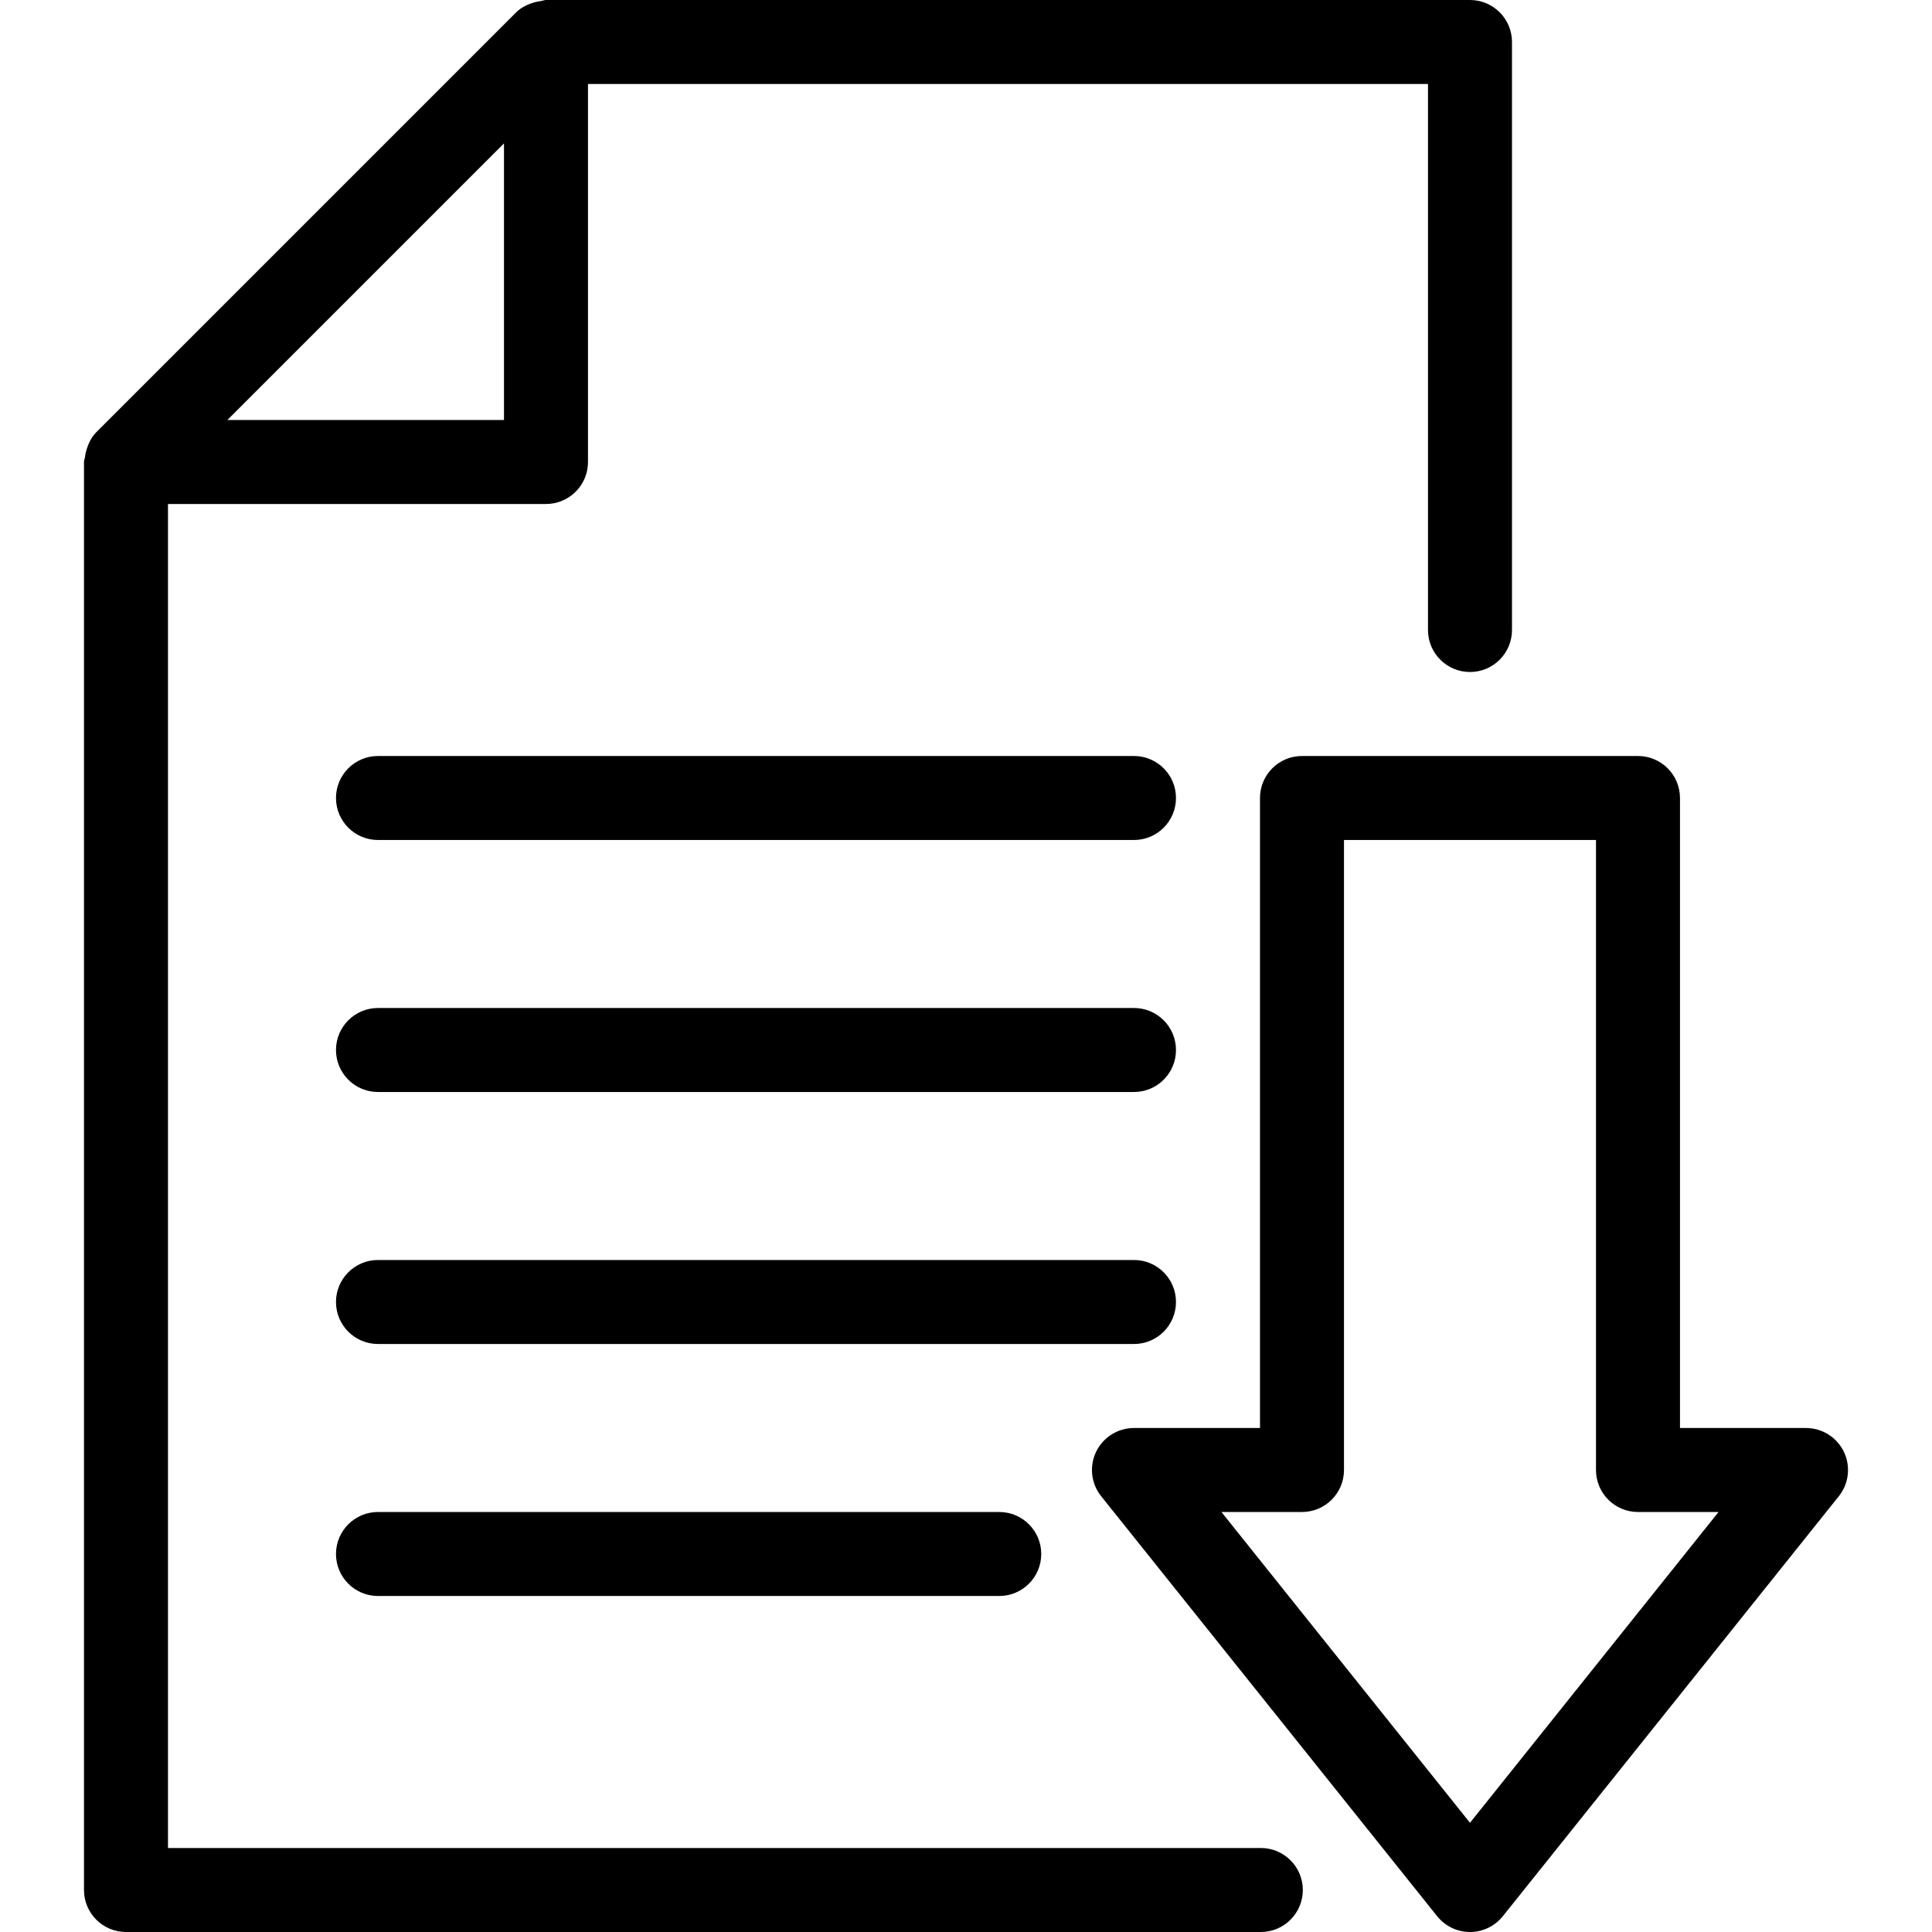
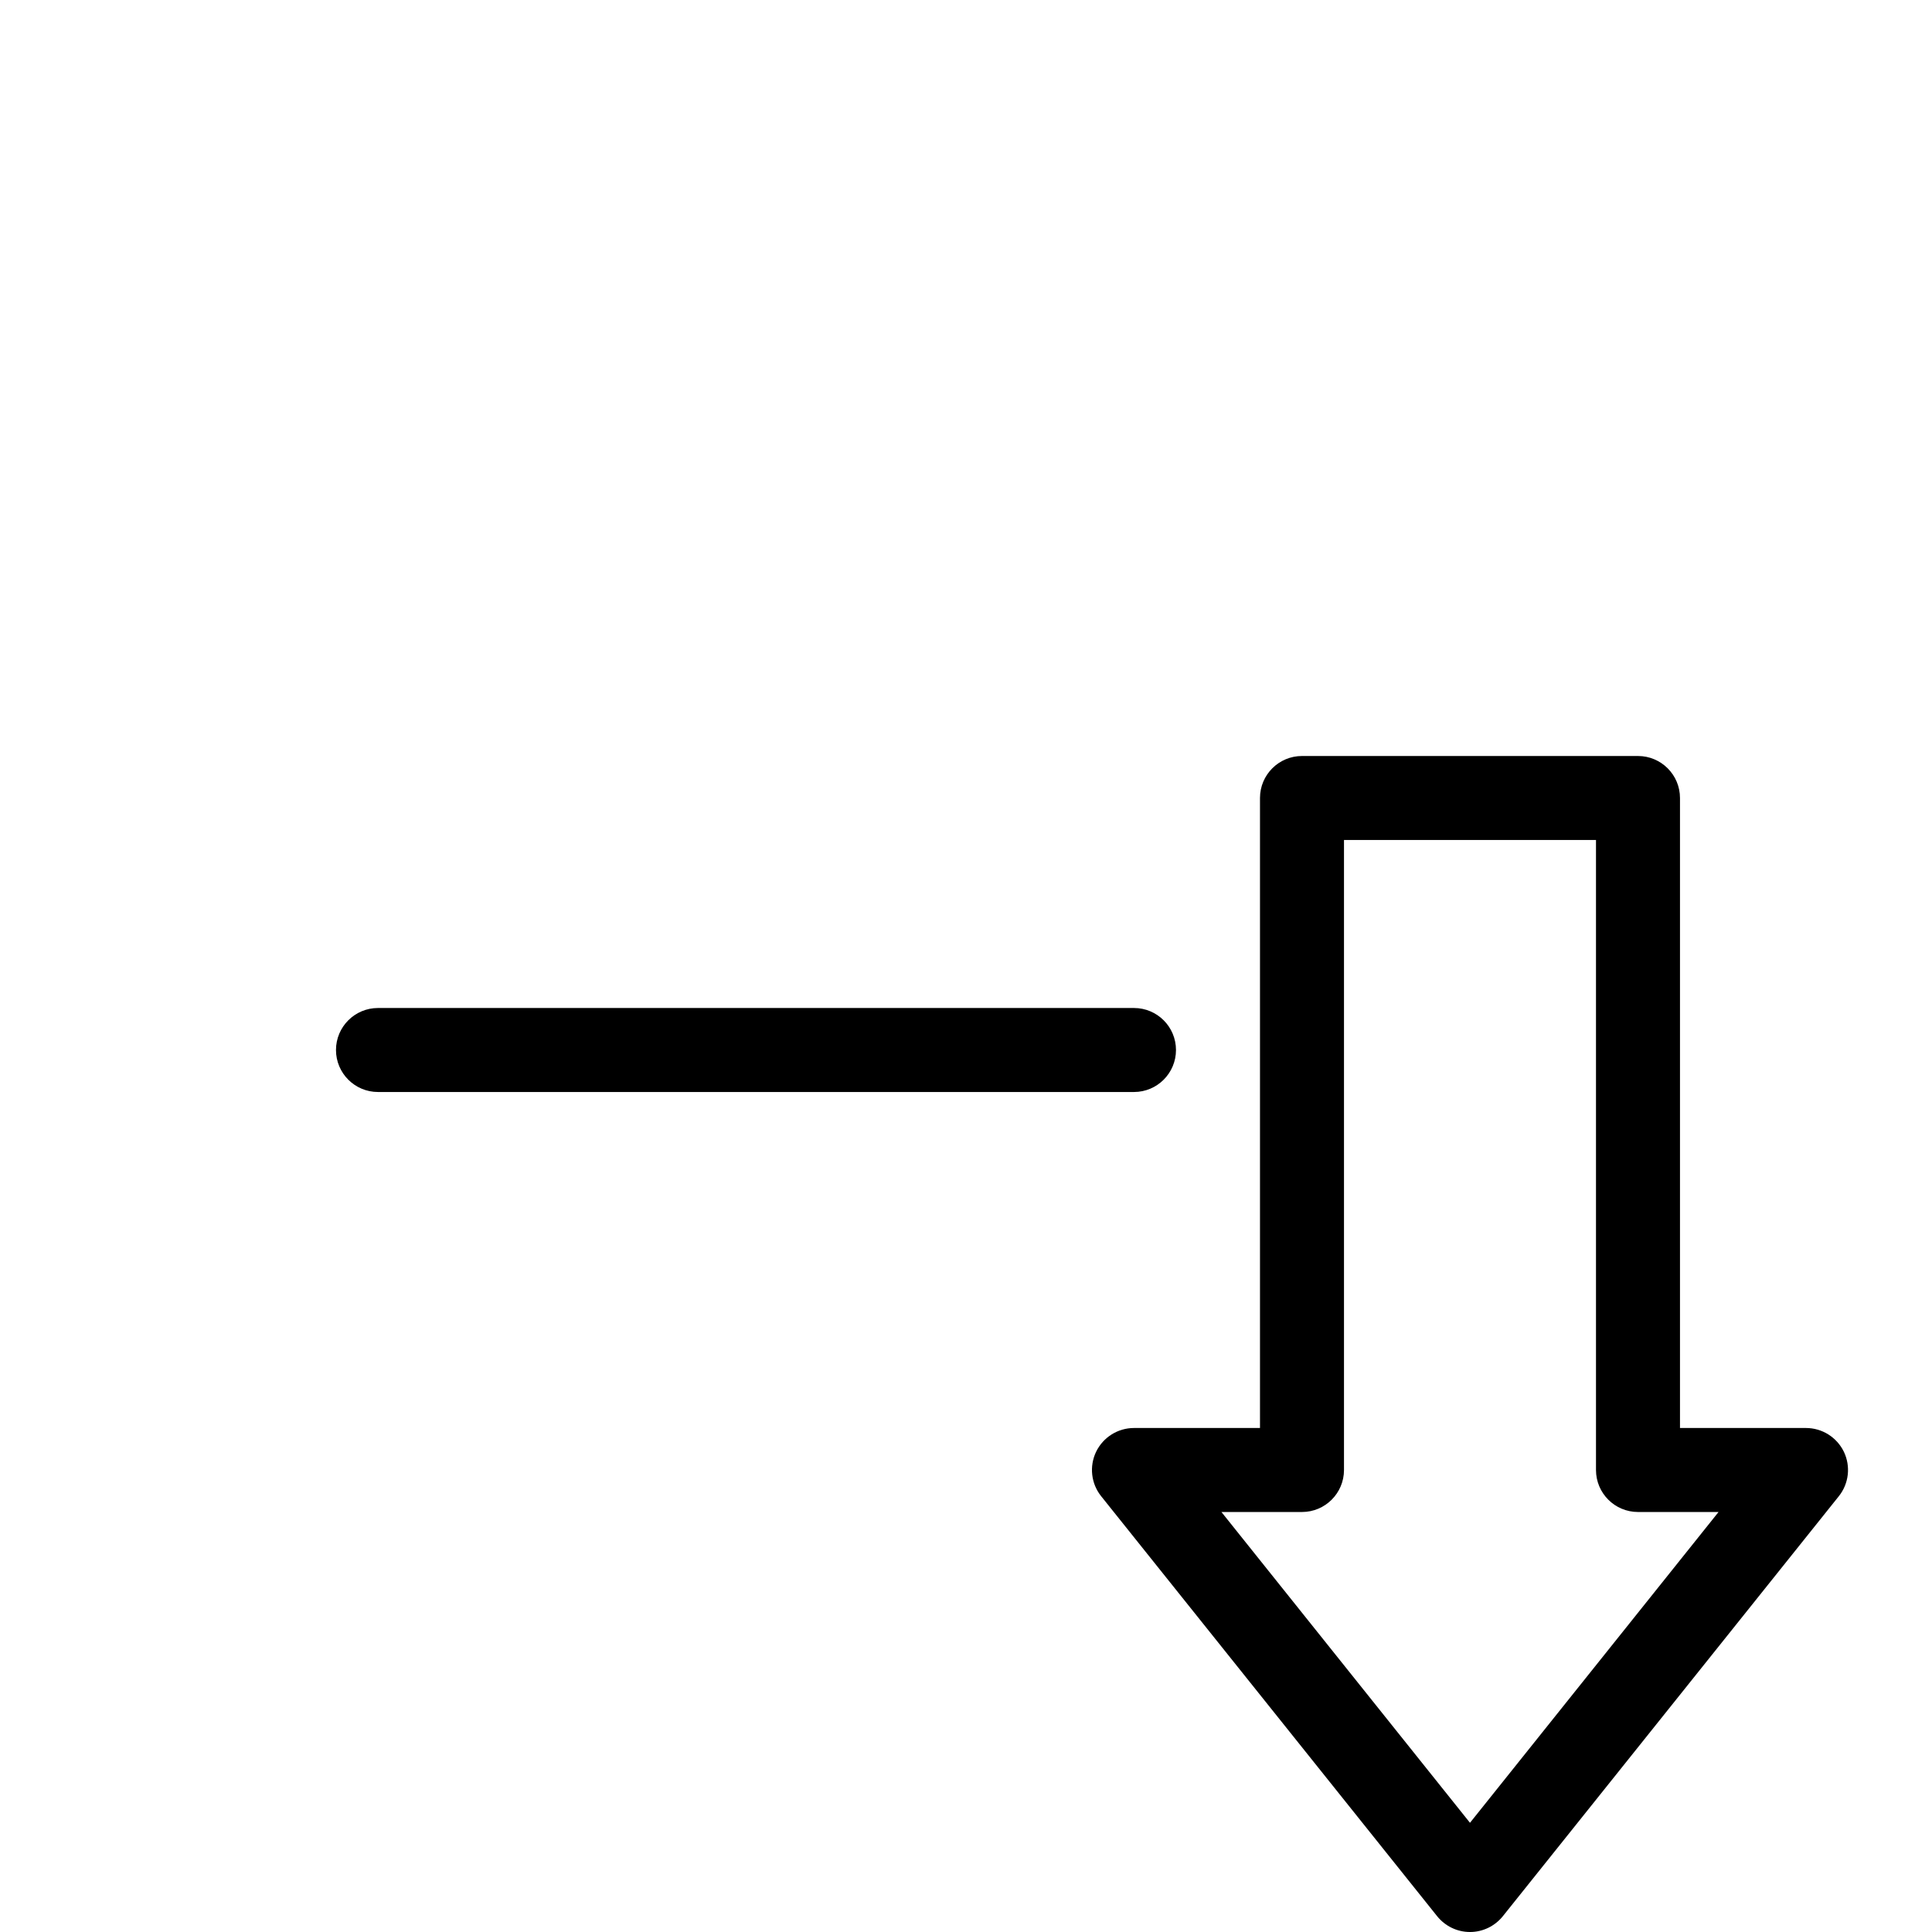
<svg xmlns="http://www.w3.org/2000/svg" version="1.1" id="Capa_1" x="0px" y="0px" viewBox="0 0 490.667 490.667" style="enable-background:new 0 0 490.667 490.667;" xml:space="preserve">
  <g>
    <g>
      <g>
-         <path d="M95.997,384c-5.888,0-10.667,4.779-10.667,10.667c0,5.888,4.779,10.667,10.667,10.667h157.781 c5.888,0,10.667-4.779,10.667-10.667c0-5.888-4.779-10.667-10.667-10.667H95.997z" fill="#000000" style="fill: rgb(0, 0, 0);" />
-         <path d="M298.664,330.667c0-5.888-4.779-10.667-10.667-10.667h-192c-5.888,0-10.667,4.779-10.667,10.667 c0,5.888,4.779,10.667,10.667,10.667h192C293.885,341.333,298.664,336.555,298.664,330.667z" fill="#000000" style="fill: rgb(0, 0, 0);" />
        <path d="M287.997,256h-192c-5.888,0-10.667,4.779-10.667,10.667s4.779,10.667,10.667,10.667h192 c5.888,0,10.667-4.779,10.667-10.667S293.885,256,287.997,256z" fill="#000000" style="fill: rgb(0, 0, 0);" />
-         <path d="M287.997,192h-192c-5.888,0-10.667,4.779-10.667,10.667s4.779,10.667,10.667,10.667h192 c5.888,0,10.667-4.779,10.667-10.667S293.885,192,287.997,192z" fill="#000000" style="fill: rgb(0, 0, 0);" />
        <path d="M468.285,368.704c-1.792-3.691-5.525-6.037-9.621-6.037h-32v-160c0-5.888-4.779-10.667-10.667-10.667h-85.333 c-5.888,0-10.667,4.779-10.667,10.667v160h-32c-4.096,0-7.829,2.347-9.621,6.037c-1.771,3.691-1.28,8.085,1.28,11.285 l85.333,106.667c2.048,2.539,5.099,4.011,8.341,4.011s6.293-1.472,8.341-4.011l85.333-106.667 C469.565,376.789,470.056,372.395,468.285,368.704z M373.33,462.933L310.205,384h20.459c5.888,0,10.667-4.779,10.667-10.667v-160 h64v160c0,5.888,4.779,10.667,10.667,10.667h20.459L373.33,462.933z" fill="#000000" style="fill: rgb(0, 0, 0);" />
-         <path d="M320.21,469.333H42.664V128h96c5.888,0,10.667-4.779,10.667-10.667v-96h213.333V160c0,5.888,4.779,10.667,10.667,10.667 c5.888,0,10.667-4.779,10.667-10.667V10.667C383.997,4.779,379.218,0,373.33,0H138.664c-0.469,0-0.896,0.213-1.365,0.277 c-0.469,0.064-0.896,0.128-1.344,0.256c-1.792,0.491-3.499,1.259-4.843,2.581L24.445,109.781 c-1.323,1.344-2.091,3.051-2.581,4.843c-0.128,0.469-0.213,0.875-0.256,1.344c-0.064,0.469-0.277,0.896-0.277,1.365V480 c0,5.888,4.779,10.667,10.667,10.667H320.21c5.888,0,10.667-4.779,10.667-10.667C330.877,474.112,326.098,469.333,320.21,469.333 z M127.997,36.416v70.251H57.746L127.997,36.416z" fill="#000000" style="fill: rgb(0, 0, 0);" />
      </g>
    </g>
  </g>
</svg>